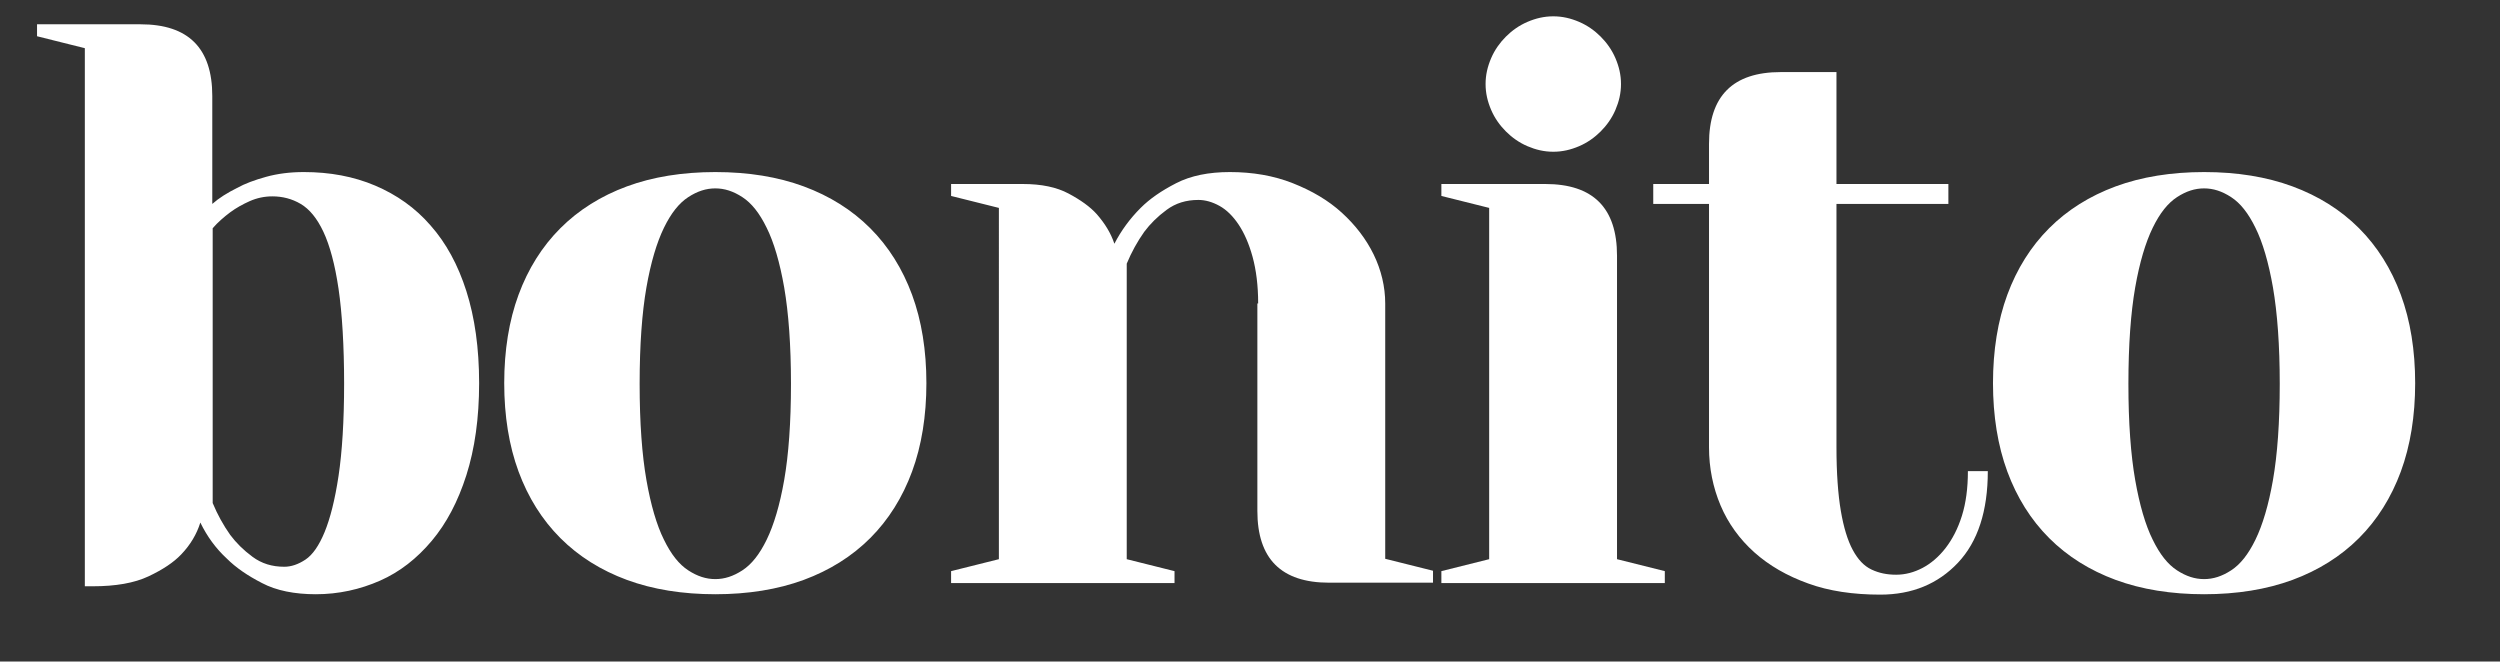
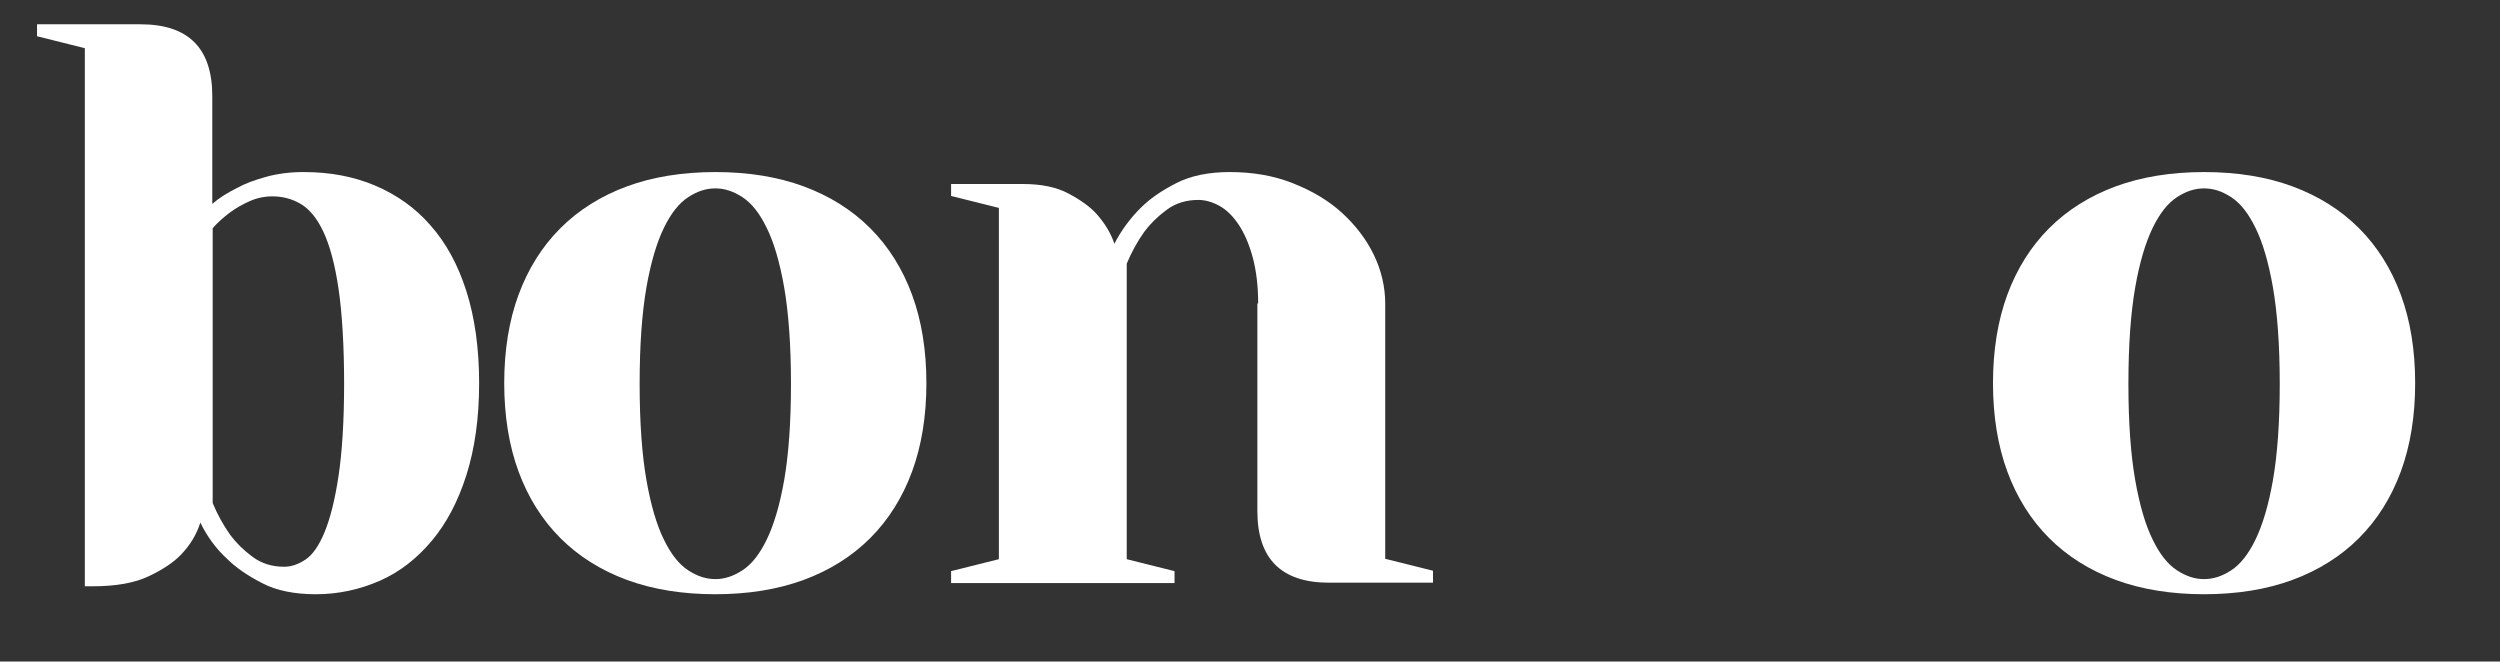
<svg xmlns="http://www.w3.org/2000/svg" id="Layer_1" version="1.1" viewBox="0 0 62.77 16.61">
  <rect x="0" y="0" width="62.77" height="16.61" fill="#333333" stroke="none" />
  <defs>
    <style> .st0 { fill: #fff; } </style>
  </defs>
  <path class="st0" d="M3.53.61c1.2,0,1.8.6,1.8,1.8v2.71c.17-.15.38-.28.62-.4.2-.11.44-.2.73-.28.29-.08.6-.12.95-.12.65,0,1.25.11,1.79.34.54.23,1.01.56,1.39,1,.39.44.69.99.9,1.65.21.66.32,1.43.32,2.31s-.11,1.65-.32,2.31c-.21.66-.5,1.21-.87,1.65-.37.44-.8.78-1.3,1s-1.04.34-1.61.34c-.53,0-.99-.09-1.35-.28-.37-.19-.66-.39-.89-.62-.27-.25-.49-.55-.66-.9-.09.29-.25.56-.48.8-.19.2-.46.38-.82.55-.36.17-.83.25-1.4.25h-.2V1.21l-1.2-.3v-.3h2.61ZM5.34,12.63c.12.29.27.56.44.8.15.2.33.38.56.55.23.17.49.25.8.25.17,0,.35-.06.53-.18.18-.12.34-.35.48-.69.14-.34.26-.81.35-1.41.09-.6.14-1.38.14-2.32s-.05-1.77-.14-2.38c-.09-.61-.22-1.09-.38-1.43-.16-.34-.35-.57-.57-.7-.22-.13-.46-.19-.71-.19-.2,0-.39.04-.57.12-.18.08-.34.17-.49.28-.16.12-.31.25-.44.4v6.91Z" />
  <path class="st0" d="M17.96,4.32c.83,0,1.57.12,2.22.36.65.24,1.21.59,1.67,1.05.46.46.81,1.02,1.05,1.67.24.65.36,1.4.36,2.22s-.12,1.57-.36,2.22c-.24.65-.59,1.21-1.05,1.67-.46.46-1.02.81-1.67,1.05-.65.24-1.4.36-2.22.36s-1.57-.12-2.22-.36c-.65-.24-1.21-.59-1.67-1.05-.46-.46-.81-1.02-1.05-1.67-.24-.65-.36-1.4-.36-2.22s.12-1.57.36-2.22c.24-.65.59-1.21,1.05-1.67.46-.46,1.02-.81,1.67-1.05.65-.24,1.4-.36,2.22-.36ZM17.96,14.54c.23,0,.45-.07.68-.22.23-.15.43-.4.61-.77.18-.37.33-.87.44-1.5.11-.63.17-1.44.17-2.41s-.06-1.78-.17-2.42c-.11-.63-.26-1.14-.44-1.5-.18-.37-.38-.62-.61-.77-.23-.15-.45-.22-.68-.22s-.45.07-.68.22c-.23.15-.43.4-.61.77-.18.37-.33.87-.44,1.5-.11.63-.17,1.44-.17,2.42s.06,1.78.17,2.41c.11.63.26,1.14.44,1.5.18.37.38.62.61.77.23.15.45.22.68.22Z" />
  <path class="st0" d="M31.59,7.62c0-.45-.05-.84-.14-1.17-.09-.33-.21-.6-.35-.81-.14-.21-.3-.37-.48-.47-.18-.1-.36-.15-.53-.15-.31,0-.57.08-.8.25-.23.17-.41.35-.56.55-.17.24-.32.51-.44.8v7.42l1.2.3v.3h-5.61v-.3l1.2-.3V5.22l-1.2-.3v-.3h1.8c.47,0,.85.08,1.15.24.3.16.54.33.71.52.2.23.35.47.44.74.17-.33.39-.63.66-.9.23-.23.52-.43.89-.62.37-.19.82-.28,1.35-.28.57,0,1.1.09,1.58.28.48.19.89.43,1.23.74.34.31.61.66.8,1.05.19.39.29.81.29,1.23v6.41l1.2.3v.3h-2.61c-1.2,0-1.8-.6-1.8-1.8v-5.21Z" />
-   <path class="st0" d="M38.8,4.62c1.2,0,1.8.6,1.8,1.8v7.62l1.2.3v.3h-5.61v-.3l1.2-.3V5.22l-1.2-.3v-.3h2.61ZM37.3,2.11c0-.23.05-.44.14-.65.09-.21.22-.39.37-.54s.33-.28.54-.37c.21-.09.42-.14.65-.14s.44.05.65.14c.21.09.39.22.54.37.15.15.28.33.37.54.09.21.14.42.14.65s-.05.44-.14.65c-.09.21-.22.39-.37.54s-.33.28-.54.37c-.21.09-.42.14-.65.14s-.44-.05-.65-.14c-.21-.09-.39-.22-.54-.37-.15-.15-.28-.33-.37-.54-.09-.21-.14-.42-.14-.65Z" />
-   <path class="st0" d="M42.91,3.61c0-1.2.6-1.8,1.8-1.8h1.4v2.81h2.81v.5h-2.81v6.11c0,.65.04,1.19.11,1.6.07.41.17.74.3.98.13.24.28.4.47.49.19.09.39.13.62.13s.45-.06.66-.17c.21-.11.41-.28.58-.5.17-.22.31-.49.41-.81.1-.32.15-.69.15-1.12h.5c0,1-.25,1.77-.75,2.3s-1.15.8-1.95.8c-.68,0-1.29-.09-1.81-.28-.53-.19-.98-.45-1.35-.78-.37-.33-.66-.73-.85-1.18-.19-.45-.29-.94-.29-1.46v-6.11h-1.4v-.5h1.4v-1Z" />
  <path class="st0" d="M55.34,4.32c.83,0,1.57.12,2.22.36.65.24,1.21.59,1.67,1.05s.81,1.02,1.05,1.67c.24.65.36,1.4.36,2.22s-.12,1.57-.36,2.22c-.24.65-.59,1.21-1.05,1.67-.46.46-1.02.81-1.67,1.05-.65.24-1.4.36-2.22.36s-1.57-.12-2.22-.36c-.65-.24-1.21-.59-1.67-1.05-.46-.46-.81-1.02-1.05-1.67-.24-.65-.36-1.4-.36-2.22s.12-1.57.36-2.22c.24-.65.59-1.21,1.05-1.67s1.02-.81,1.67-1.05c.65-.24,1.4-.36,2.22-.36ZM55.34,14.54c.23,0,.45-.07.68-.22.23-.15.43-.4.61-.77.18-.37.33-.87.44-1.5.11-.63.17-1.44.17-2.41s-.06-1.78-.17-2.42c-.11-.63-.26-1.14-.44-1.5-.18-.37-.38-.62-.61-.77-.23-.15-.45-.22-.68-.22s-.45.07-.68.22c-.23.15-.43.4-.61.77-.18.37-.33.87-.44,1.5-.11.63-.17,1.44-.17,2.42s.06,1.78.17,2.41c.11.63.26,1.14.44,1.5.18.37.38.62.61.77.23.15.45.22.68.22Z" />
</svg>